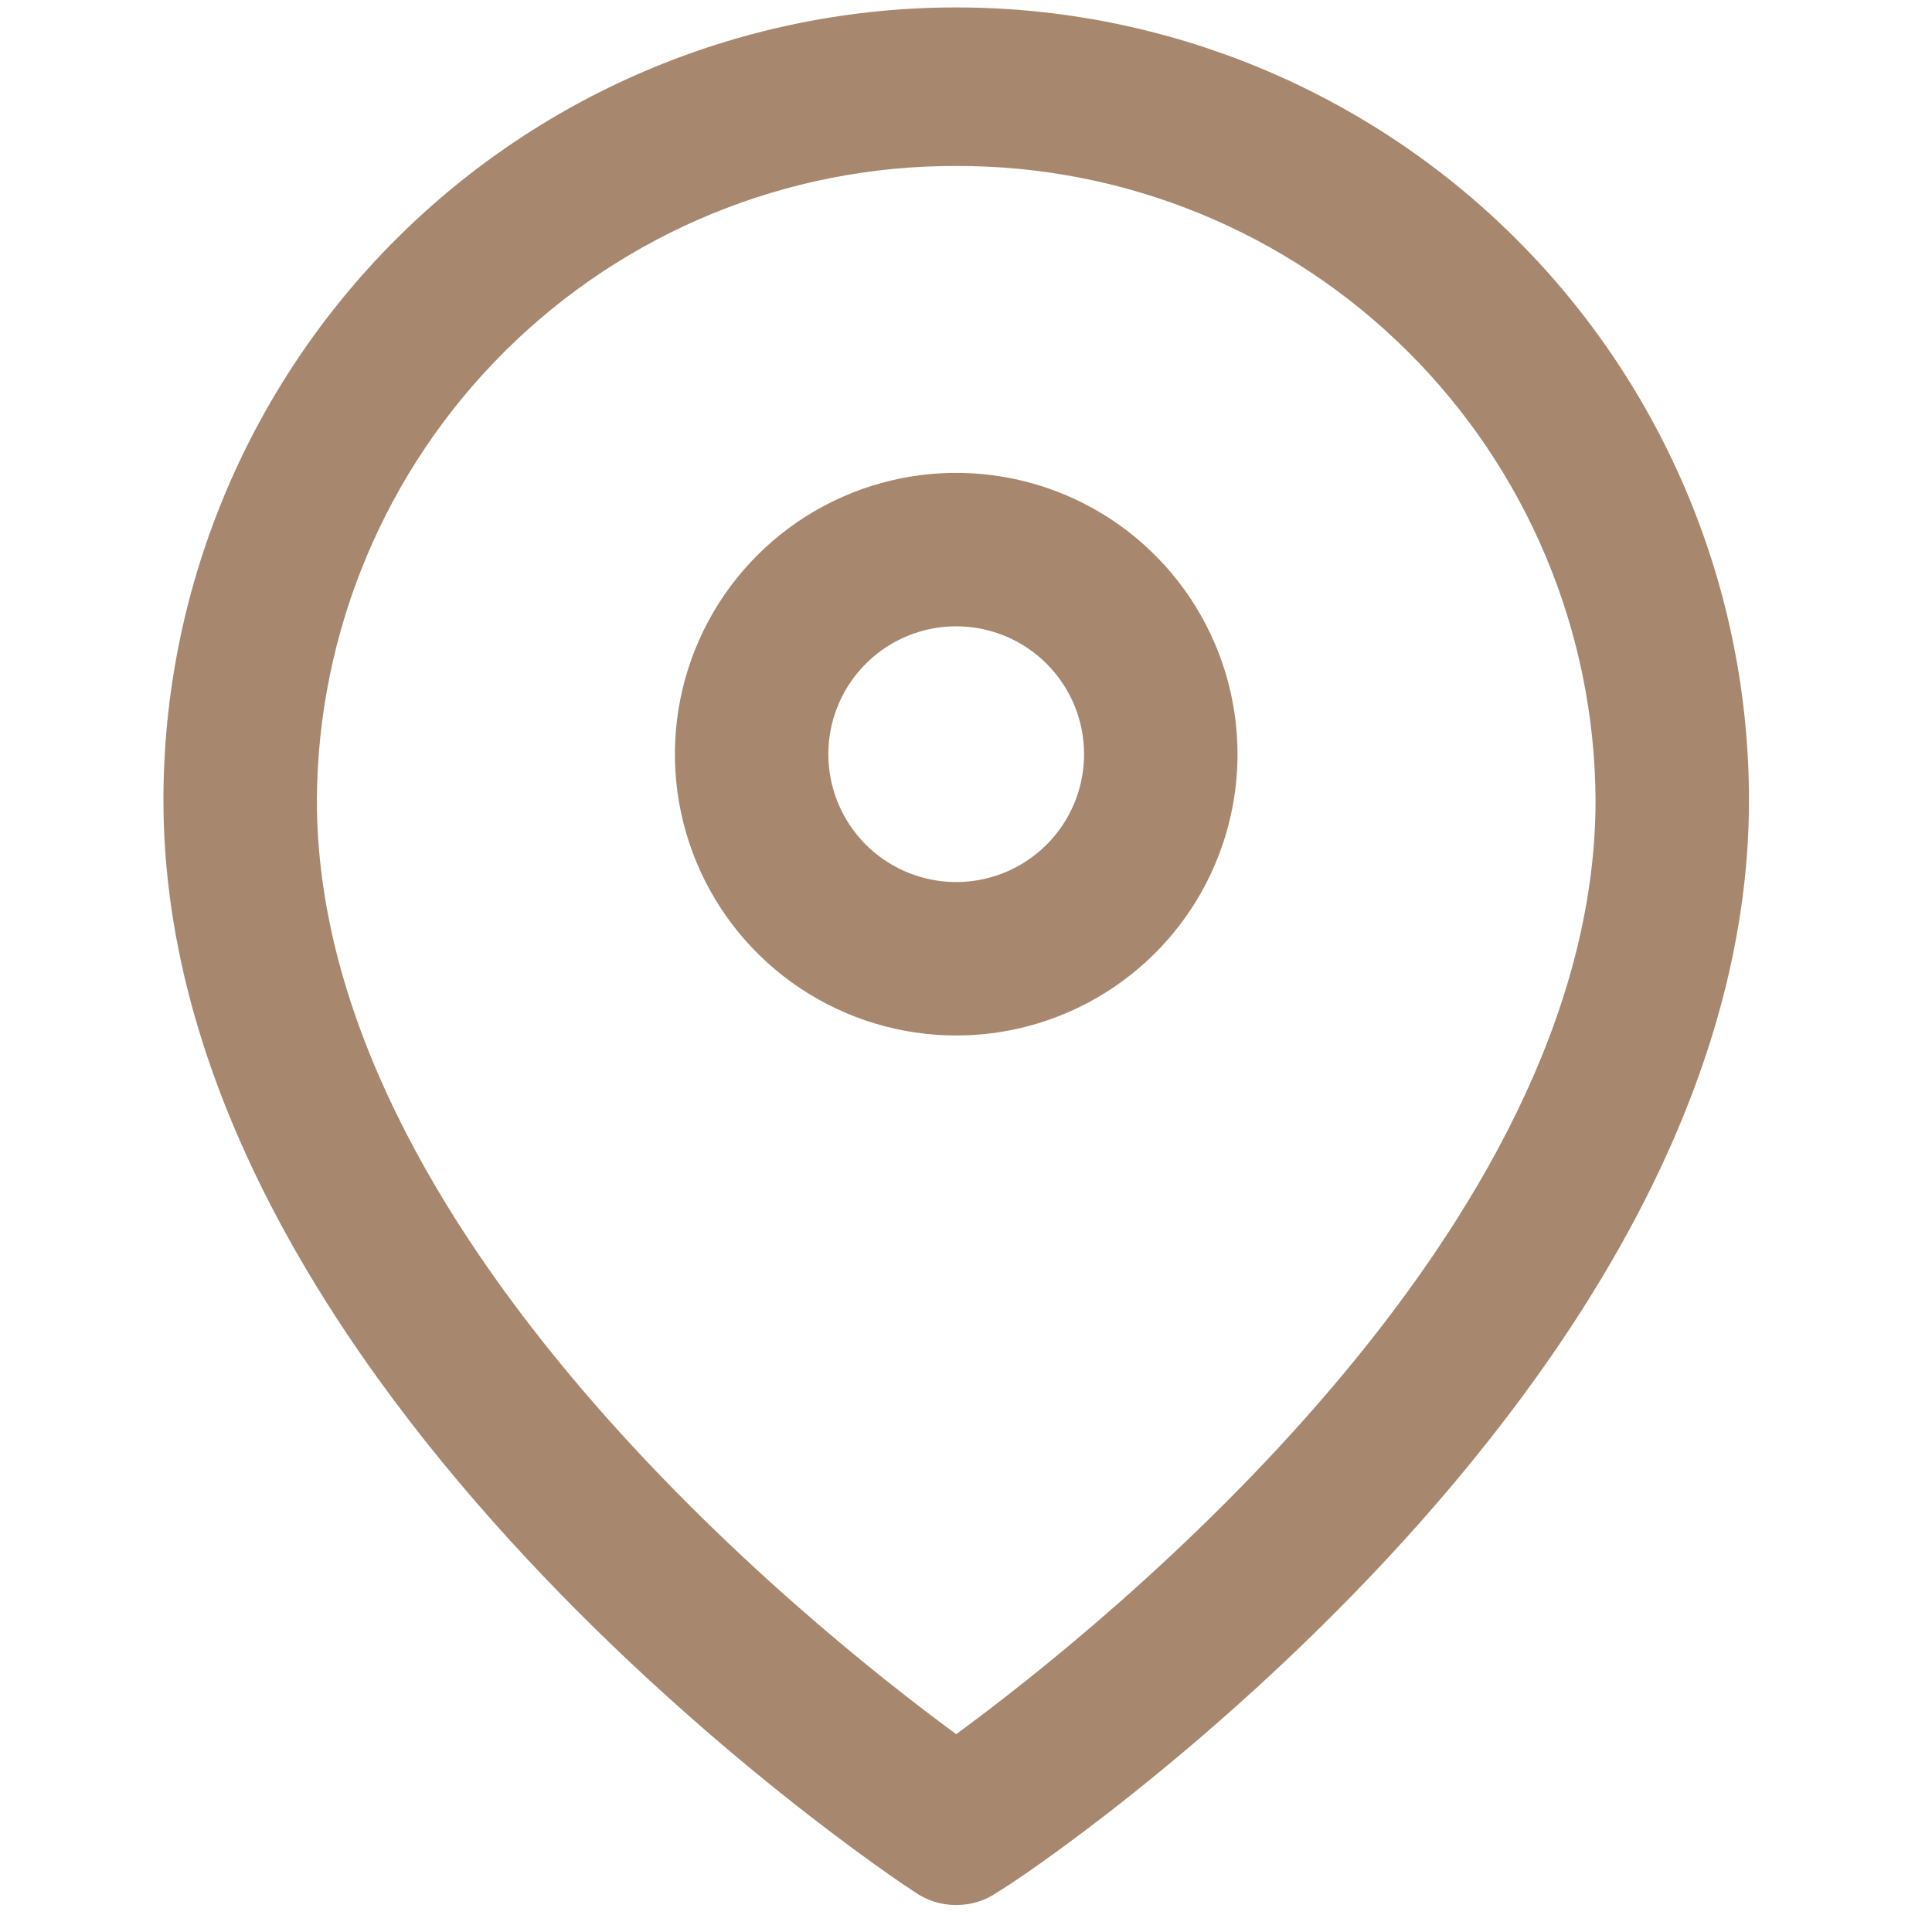
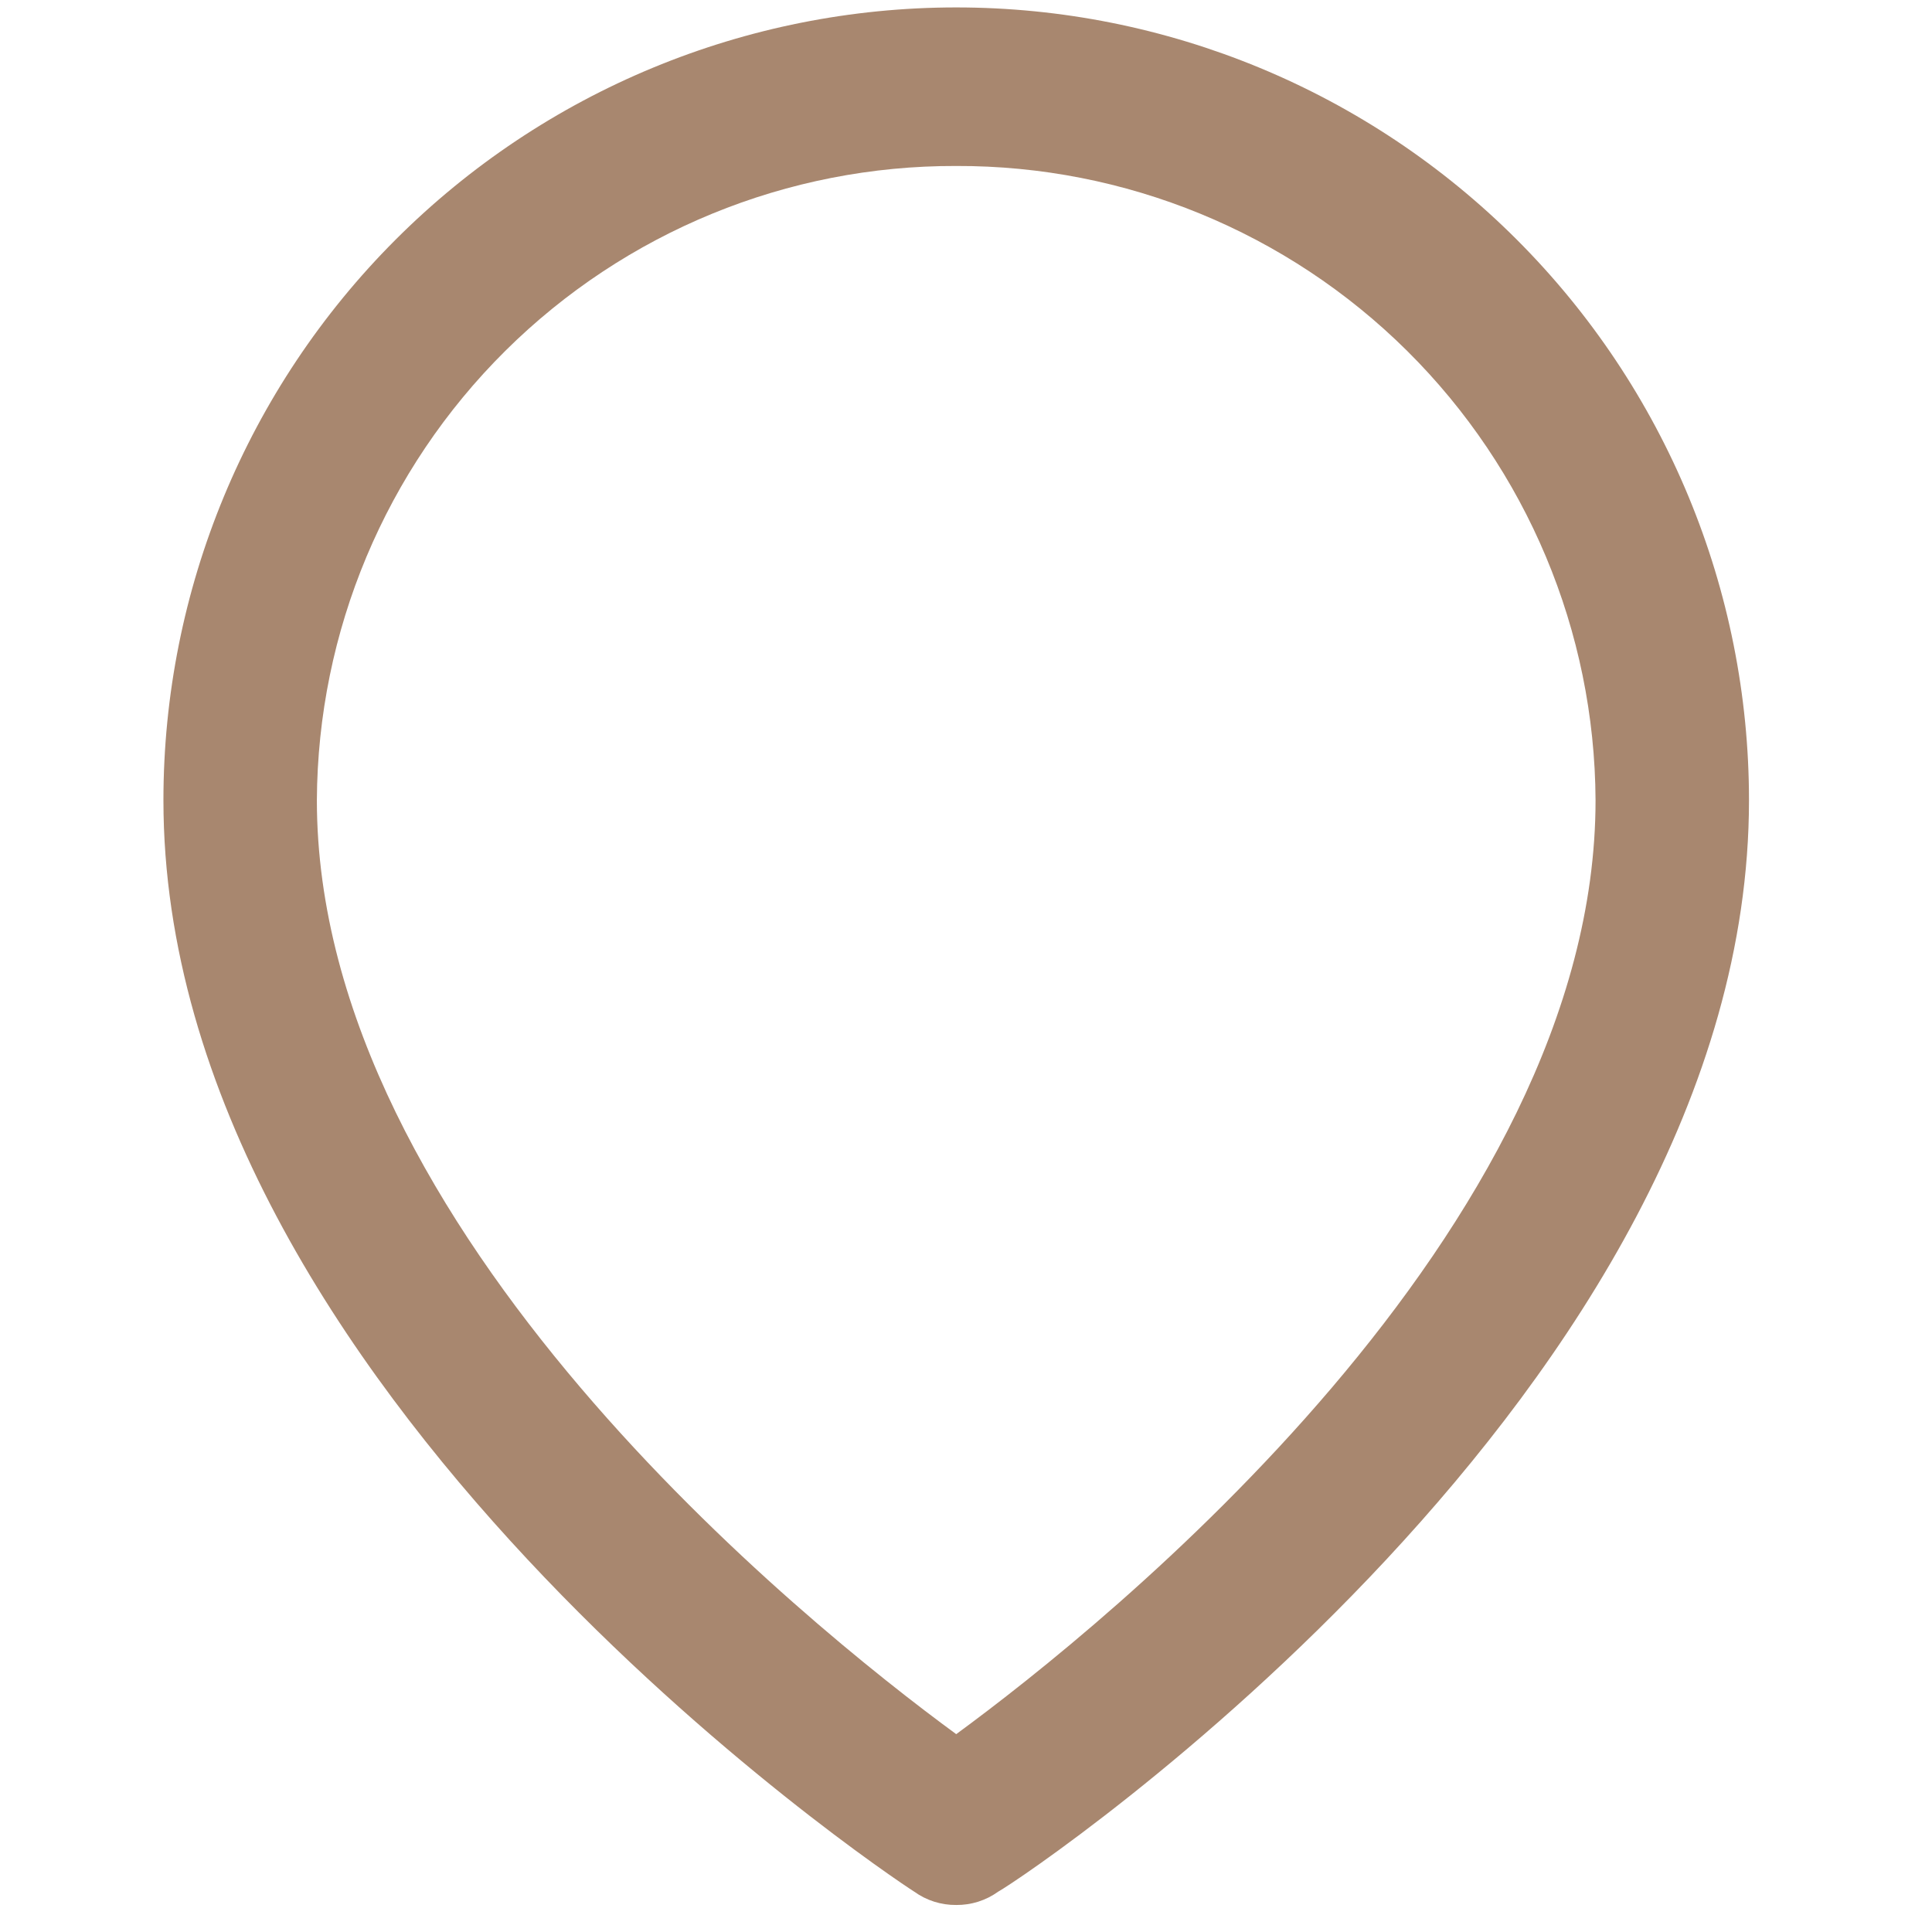
<svg xmlns="http://www.w3.org/2000/svg" width="100%" height="100%" viewBox="0 0 217 217" version="1.1" xml:space="preserve" style="fill-rule:evenodd;clip-rule:evenodd;stroke-linejoin:round;stroke-miterlimit:2;">
  <g transform="matrix(8.407,0,0,8.407,1.573,-0.166)">
    <g>
      <g transform="matrix(0.041,0,0,0.041,-3.812,-3.571)">
        <path d="M400,708.333C395.1,708.38 390.31,706.863 386.333,704C376.333,697.667 141.667,540 141.667,348.333C141.667,279.817 168.884,214.109 217.331,165.662C265.778,117.216 331.486,89.998 400,89.998C468.513,89.998 534.223,117.216 582.67,165.662C631.117,214.109 658.333,279.817 658.333,348.333C658.333,540 425,697.667 413.667,704C409.69,706.863 404.9,708.38 400,708.333ZM400,141.665C344.98,141.488 292.14,163.151 253.079,201.9C214.019,240.648 191.931,293.313 191.667,348.333C191.667,488.667 351.333,617 400,652.667C448.667,617 608.333,488.667 608.333,348.333C608.07,293.313 585.98,240.648 546.92,201.9C507.86,163.151 455.02,141.488 400,141.665Z" style="fill:rgb(168,135,111);fill-rule:nonzero;" />
      </g>
      <g transform="matrix(0.041,0,0,0.041,-3.812,-3.571)">
-         <path d="M400,425C381.87,425 364.147,419.623 349.073,409.55C333.997,399.48 322.249,385.163 315.311,368.413C308.373,351.663 306.558,333.232 310.095,315.45C313.632,297.669 322.362,281.335 335.183,268.515C348.003,255.695 364.337,246.965 382.117,243.428C399.9,239.891 418.33,241.706 435.08,248.644C451.83,255.582 466.147,267.332 476.217,282.406C486.29,297.481 491.667,315.203 491.667,333.333C491.667,357.643 482.01,380.96 464.817,398.15C447.627,415.343 424.31,425 400,425ZM400,291.667C391.76,291.667 383.703,294.11 376.85,298.689C370,303.267 364.66,309.775 361.507,317.388C358.35,325.002 357.527,333.38 359.133,341.463C360.743,349.543 364.71,356.97 370.537,362.797C376.363,368.623 383.79,372.593 391.87,374.2C399.953,375.807 408.33,374.983 415.947,371.83C423.56,368.673 430.067,363.333 434.643,356.483C439.223,349.63 441.667,341.573 441.667,333.333C441.667,322.283 437.277,311.685 429.463,303.871C421.65,296.057 411.05,291.667 400,291.667Z" style="fill:rgb(168,135,111);fill-rule:nonzero;" />
-       </g>
+         </g>
    </g>
  </g>
</svg>